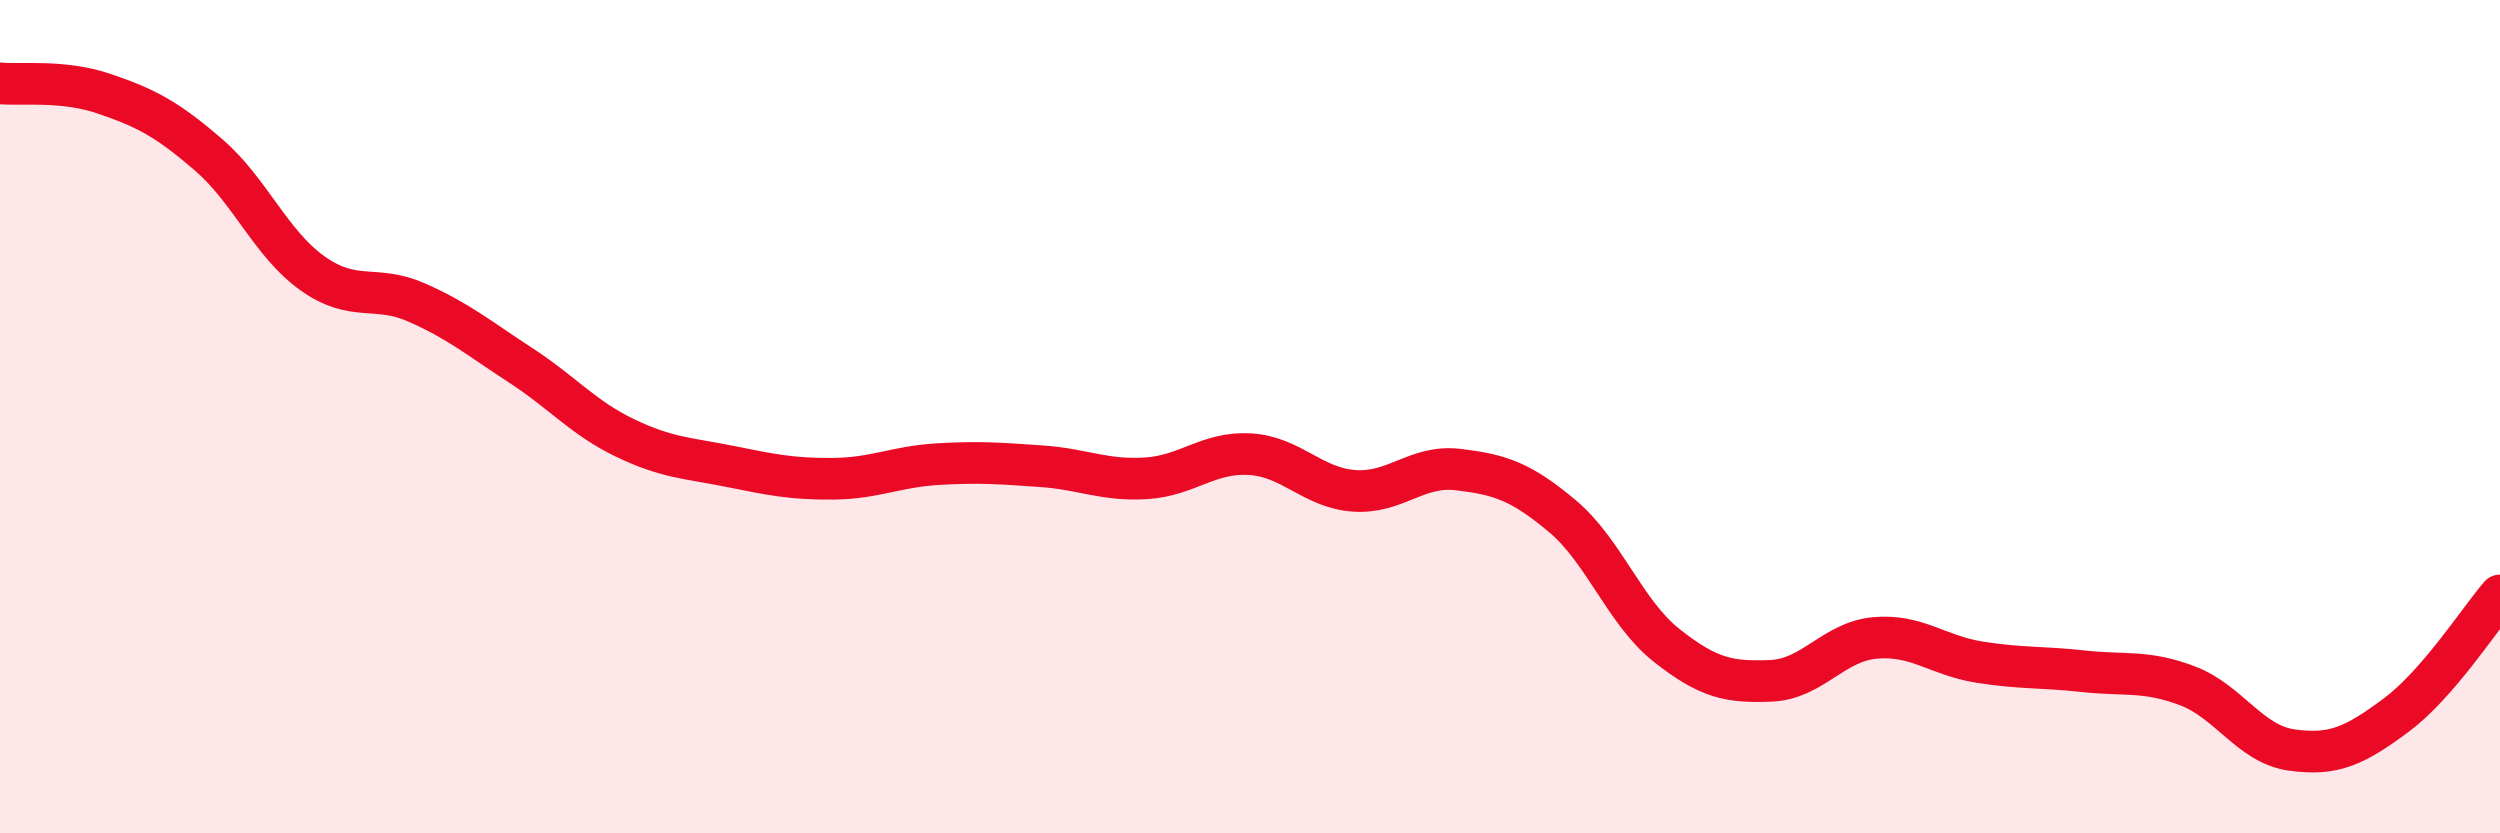
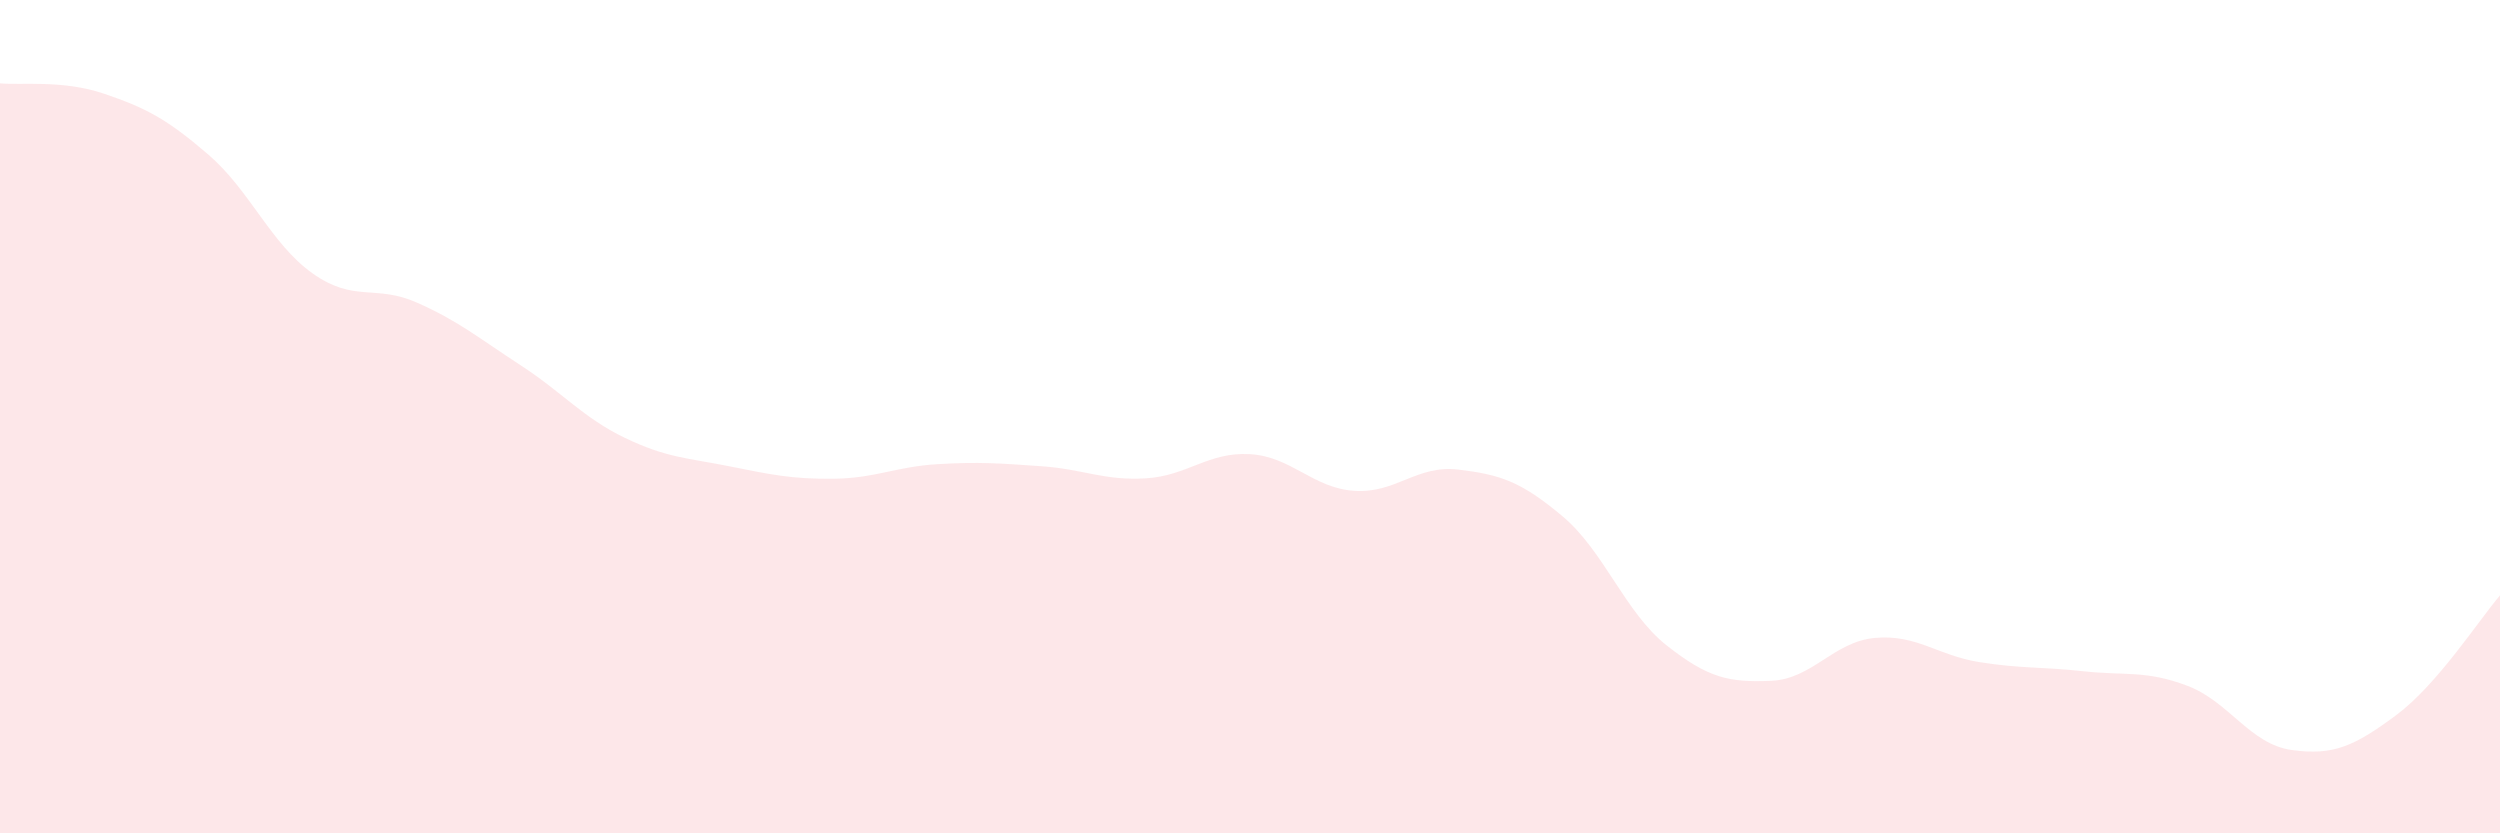
<svg xmlns="http://www.w3.org/2000/svg" width="60" height="20" viewBox="0 0 60 20">
  <path d="M 0,2 C 0.5,2.05 1.5,1.91 2.5,2.25 C 3.5,2.59 4,2.85 5,3.71 C 6,4.57 6.5,5.85 7.5,6.56 C 8.5,7.27 9,6.82 10,7.26 C 11,7.7 11.5,8.12 12.5,8.77 C 13.5,9.42 14,10.03 15,10.51 C 16,10.99 16.5,10.99 17.5,11.19 C 18.5,11.39 19,11.5 20,11.49 C 21,11.48 21.5,11.2 22.5,11.14 C 23.5,11.08 24,11.12 25,11.19 C 26,11.26 26.5,11.54 27.5,11.48 C 28.5,11.42 29,10.84 30,10.9 C 31,10.96 31.5,11.71 32.5,11.78 C 33.5,11.85 34,11.15 35,11.27 C 36,11.39 36.5,11.55 37.5,12.39 C 38.5,13.23 39,14.7 40,15.49 C 41,16.28 41.5,16.38 42.5,16.34 C 43.5,16.3 44,15.4 45,15.31 C 46,15.22 46.5,15.73 47.5,15.89 C 48.5,16.05 49,16 50,16.11 C 51,16.22 51.5,16.08 52.5,16.46 C 53.5,16.84 54,17.86 55,18 C 56,18.14 56.5,17.91 57.5,17.17 C 58.5,16.43 59.5,14.87 60,14.29L60 20L0 20Z" fill="#EB0A25" opacity="0.1" stroke-linecap="round" stroke-linejoin="round" />
-   <path d="M 0,2 C 0.5,2.05 1.5,1.91 2.5,2.25 C 3.5,2.59 4,2.85 5,3.71 C 6,4.57 6.5,5.85 7.5,6.56 C 8.5,7.27 9,6.82 10,7.26 C 11,7.7 11.5,8.12 12.5,8.77 C 13.5,9.42 14,10.03 15,10.51 C 16,10.99 16.5,10.99 17.5,11.19 C 18.5,11.39 19,11.5 20,11.49 C 21,11.48 21.5,11.2 22.5,11.14 C 23.5,11.08 24,11.12 25,11.19 C 26,11.26 26.5,11.54 27.5,11.48 C 28.5,11.42 29,10.84 30,10.9 C 31,10.96 31.5,11.71 32.5,11.78 C 33.5,11.85 34,11.15 35,11.27 C 36,11.39 36.5,11.55 37.5,12.39 C 38.5,13.23 39,14.7 40,15.49 C 41,16.28 41.5,16.38 42.5,16.34 C 43.5,16.3 44,15.4 45,15.31 C 46,15.22 46.5,15.73 47.5,15.89 C 48.5,16.05 49,16 50,16.11 C 51,16.22 51.5,16.08 52.5,16.46 C 53.5,16.84 54,17.86 55,18 C 56,18.14 56.5,17.91 57.5,17.17 C 58.5,16.43 59.5,14.87 60,14.29" stroke="#EB0A25" stroke-width="1" fill="none" stroke-linecap="round" stroke-linejoin="round" />
</svg>